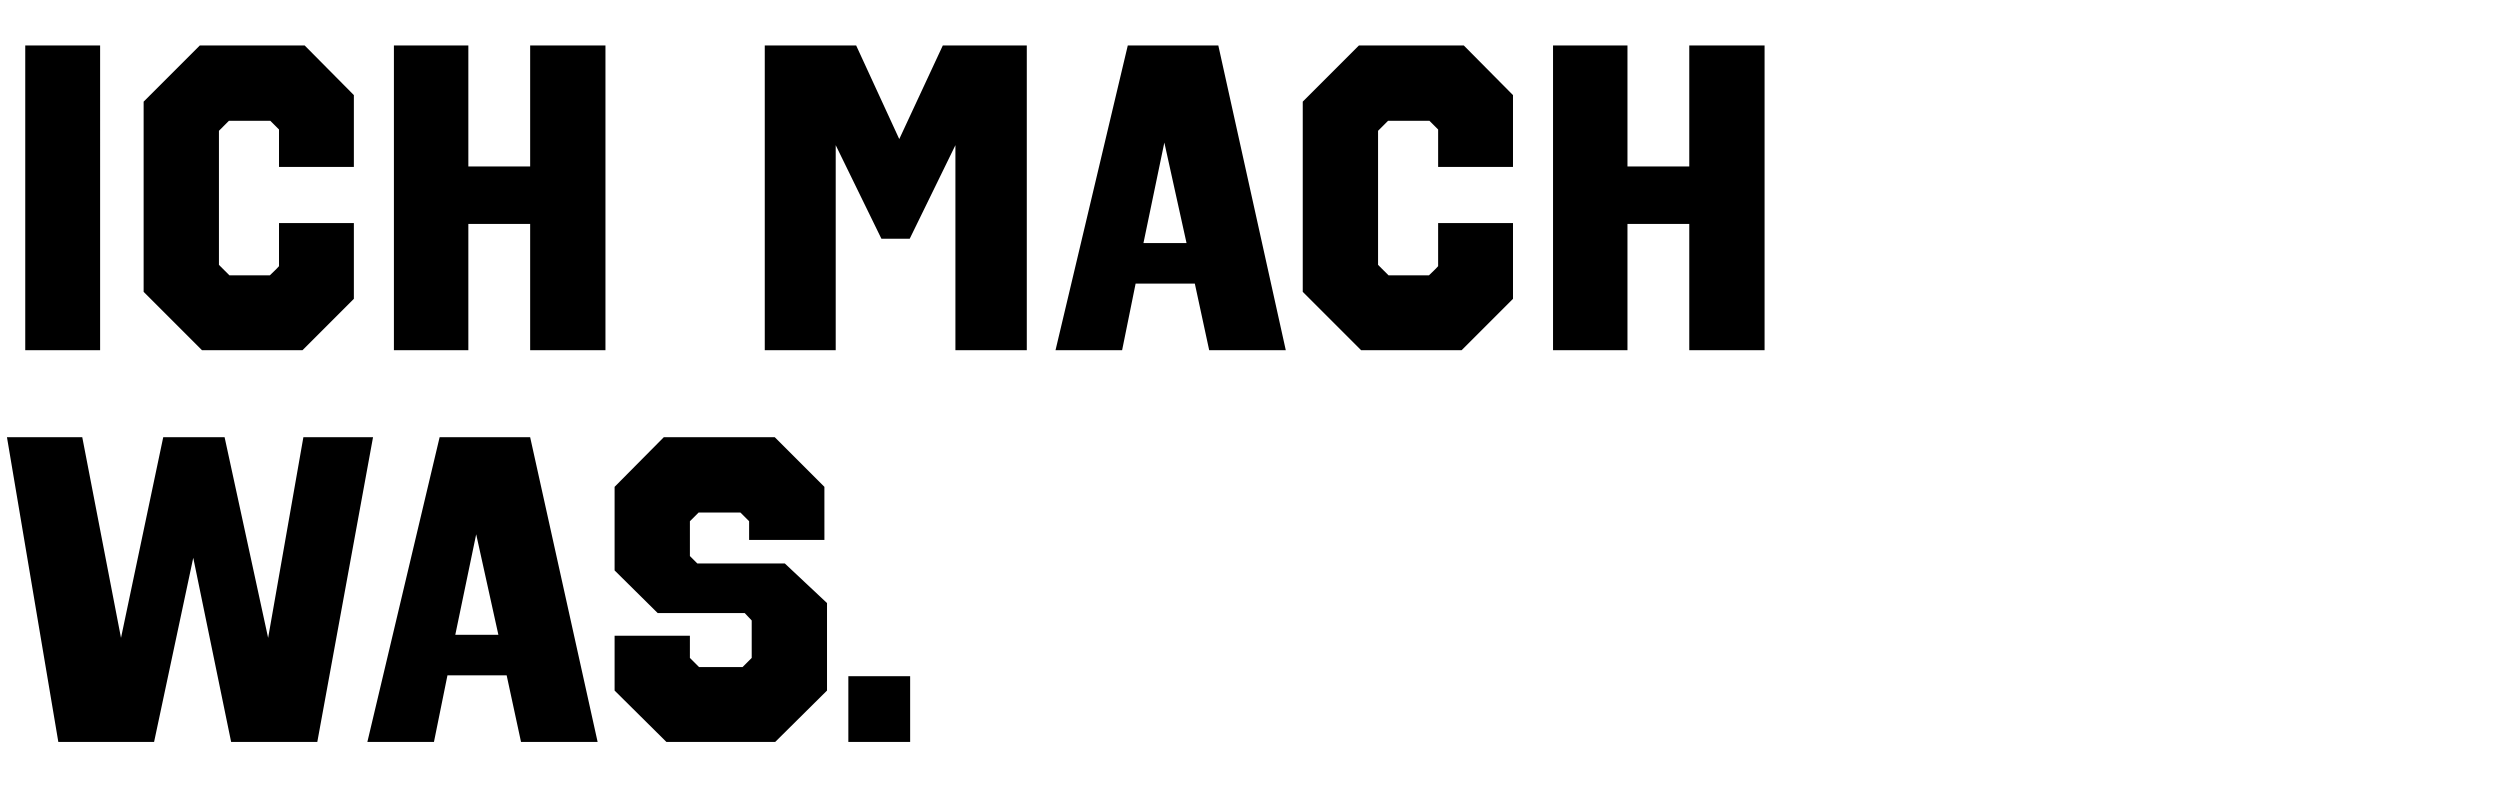
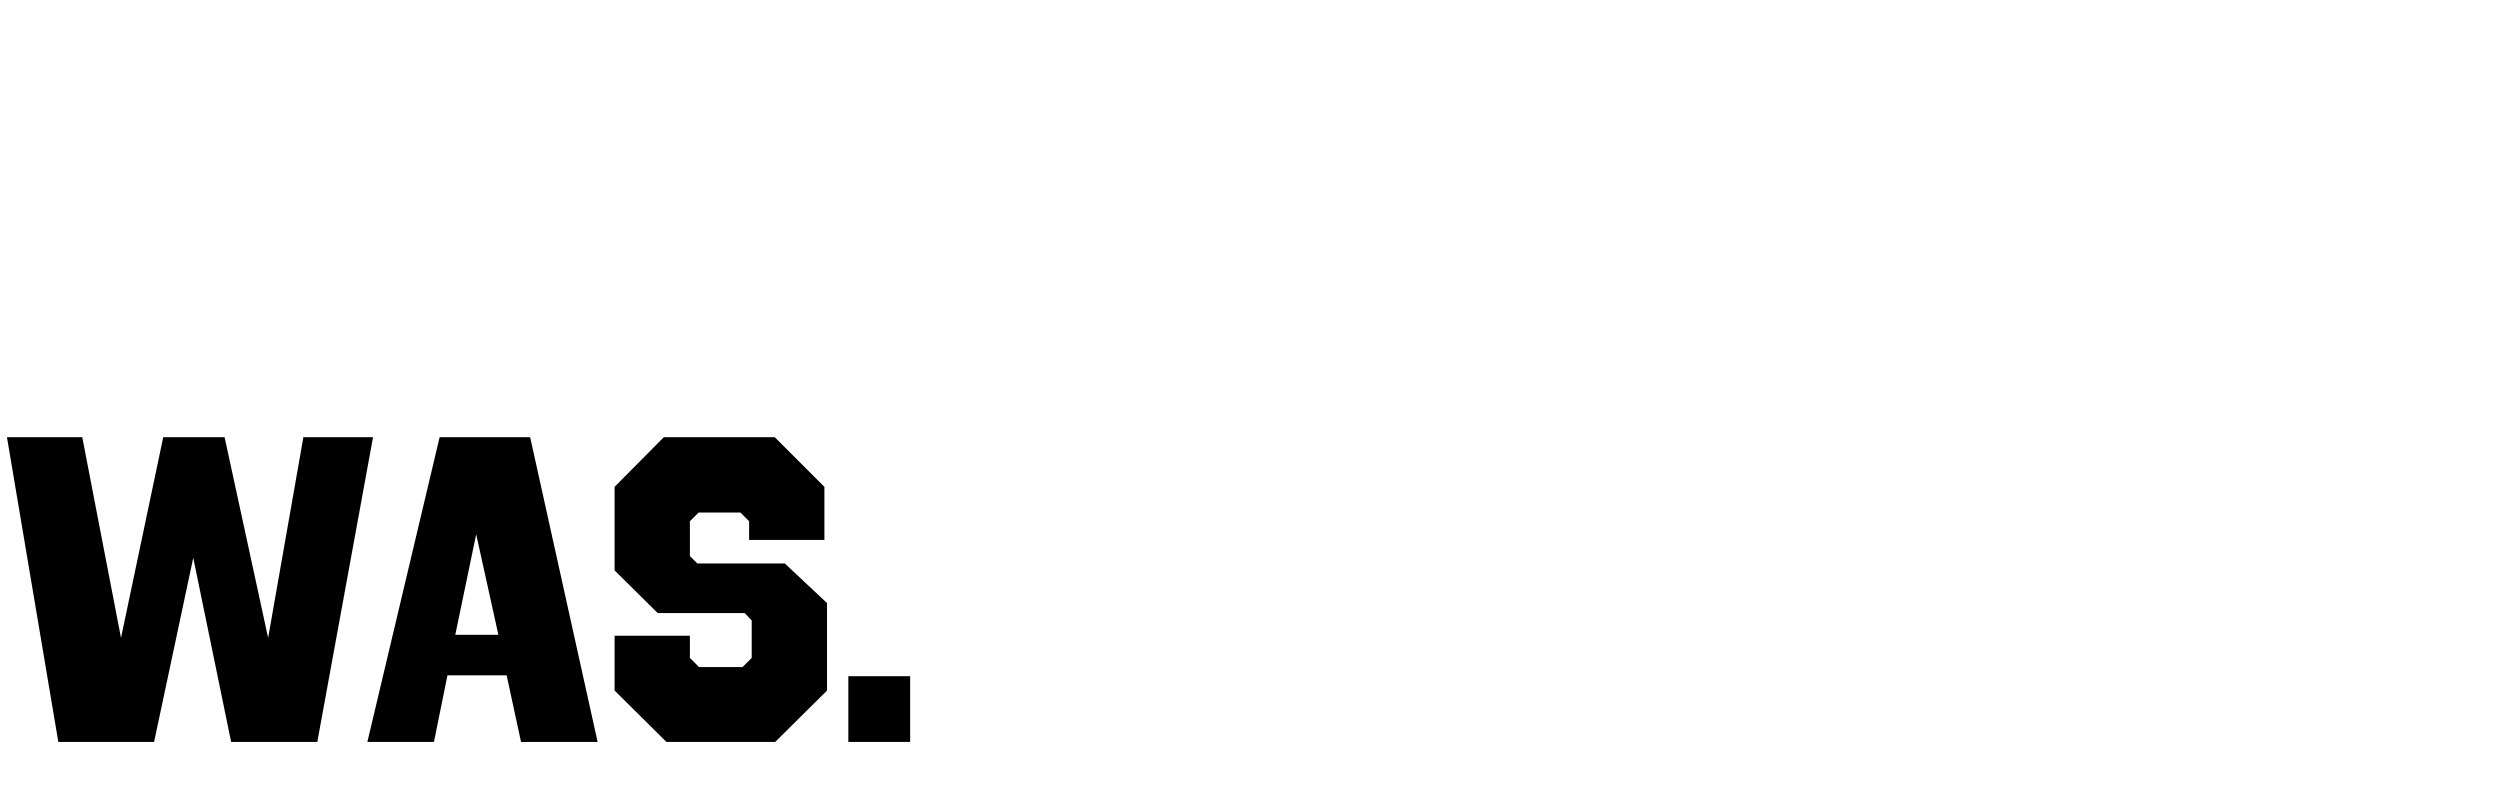
<svg xmlns="http://www.w3.org/2000/svg" width="266.667" height="84" viewBox="0 0 266.667 84">
-   <path d="M10.679 4.852H2.693v32.5h7.986zM32.5 4.852H21.31l-5.989 5.99V31.13l6.222 6.222h10.725l5.478-5.479v-8.078h-7.985v4.596c-.232.279-.743.743-.975.975h-4.318l-1.114-1.114v-14.3l1.067-1.068h4.411l.929.929v3.992h7.985v-7.66zM64.582 4.852H56.55v12.907h-6.593V4.852h-7.94v32.5h7.94V23.888h6.593v13.464h8.032zM109.525 4.852h-8.96l-4.644 9.982-4.596-9.982h-9.75v32.5h7.568V15.484l4.875 9.982h3.018l4.875-9.982v21.868h7.614zM129.954 4.852h-9.657l-7.708 32.5h7.104l1.44-7.104h6.314l1.532 7.104h8.171zm-5.757 10.353l2.367 10.725h-4.596zM156.14 4.852h-11.19l-5.99 5.99V31.13l6.222 6.222h10.725l5.479-5.479v-8.078H153.4v4.596c-.232.279-.743.743-.975.975h-4.318l-1.114-1.114v-14.3l1.068-1.068h4.41l.93.929v3.992h7.985v-7.66zM188.222 4.852h-8.033v12.907h-6.592V4.852h-7.94v32.5h7.94V23.888h6.592v13.464h8.033z" />
  <g>
    <path d="M39.79 46.638h-7.43L28.6 68.04l-4.643-21.403h-6.546L12.907 68.04 8.775 46.638H.743l5.478 32.5h10.215l4.178-19.64 4.04 19.64h9.192zM56.55 46.638h-9.657l-7.707 32.5h7.103l1.44-7.104h6.314l1.532 7.104h8.171zM50.793 56.99l2.368 10.725h-4.597zM87.936 51.93l-5.293-5.292h-11.84l-5.246 5.292v8.915l4.597 4.55h9.285l.743.789v3.993l-.975.975h-4.643l-.975-.975v-2.368h-8.032v5.85l5.525 5.479H82.69l5.525-5.479v-9.332l-4.503-4.225h-9.332l-.79-.79v-3.714l.929-.928h4.457l.929.928v1.997h8.032zM97.082 72.127H90.49v7.01h6.593z" />
  </g>
</svg>